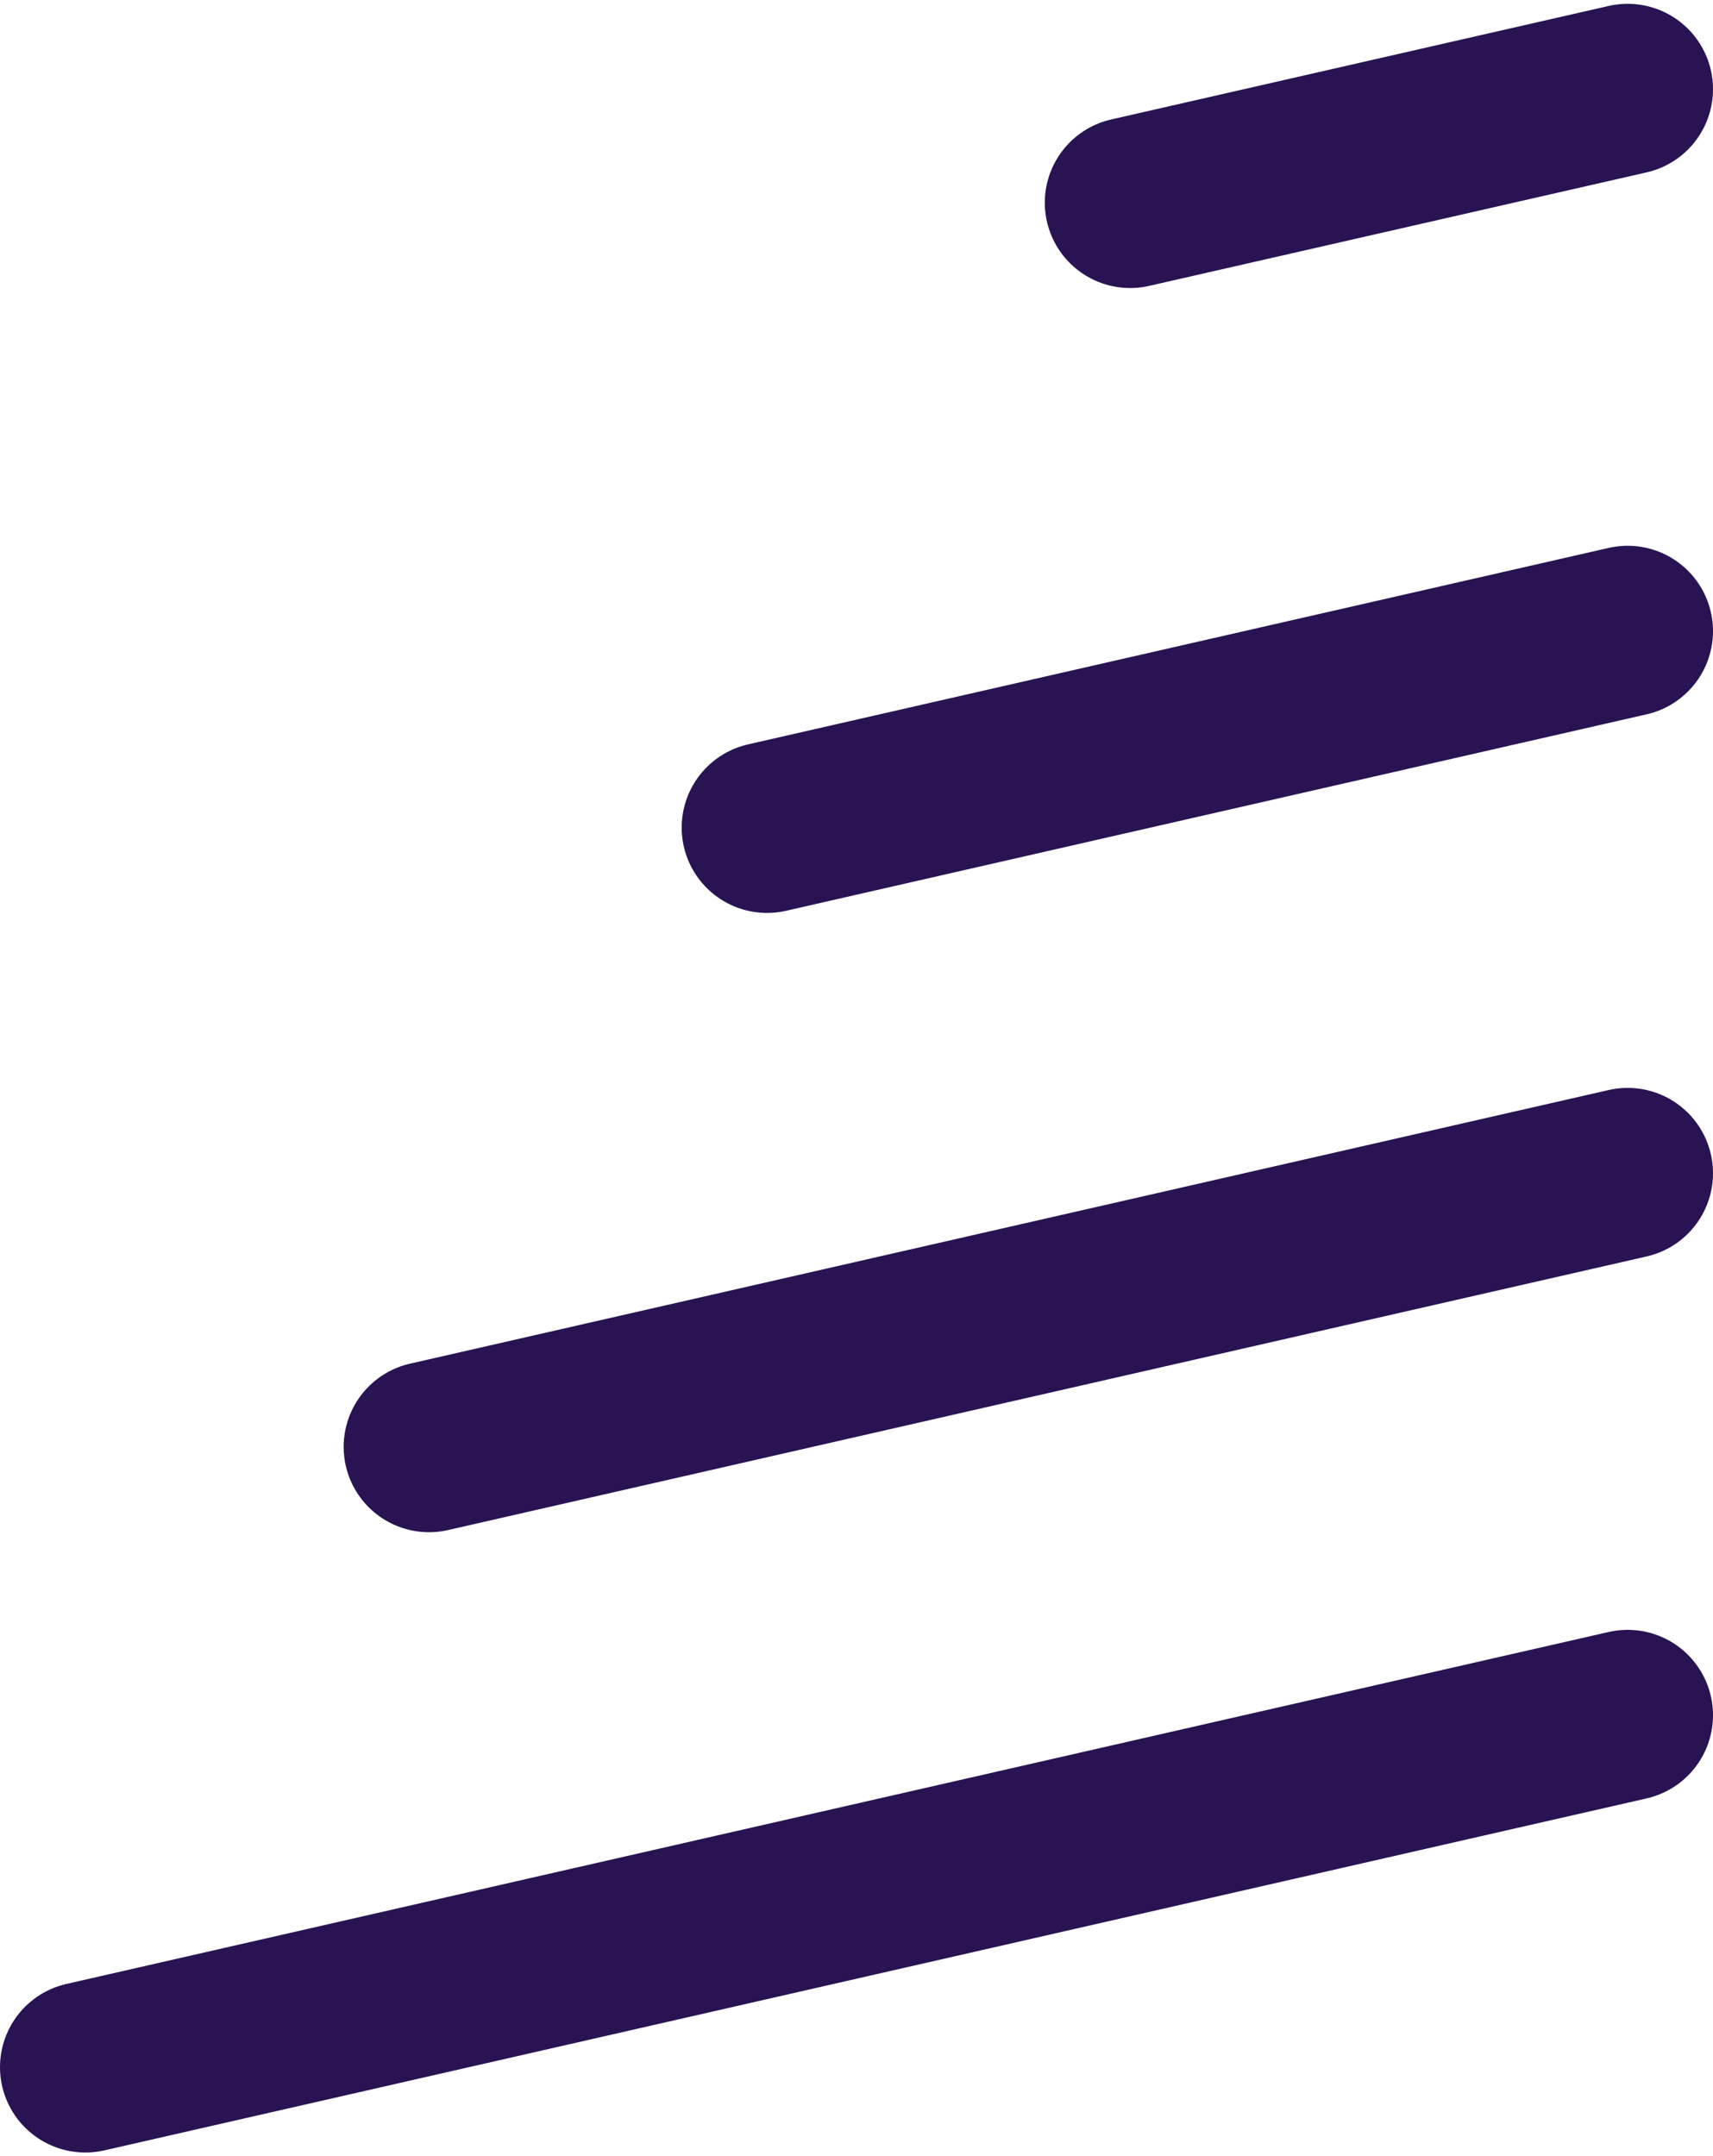
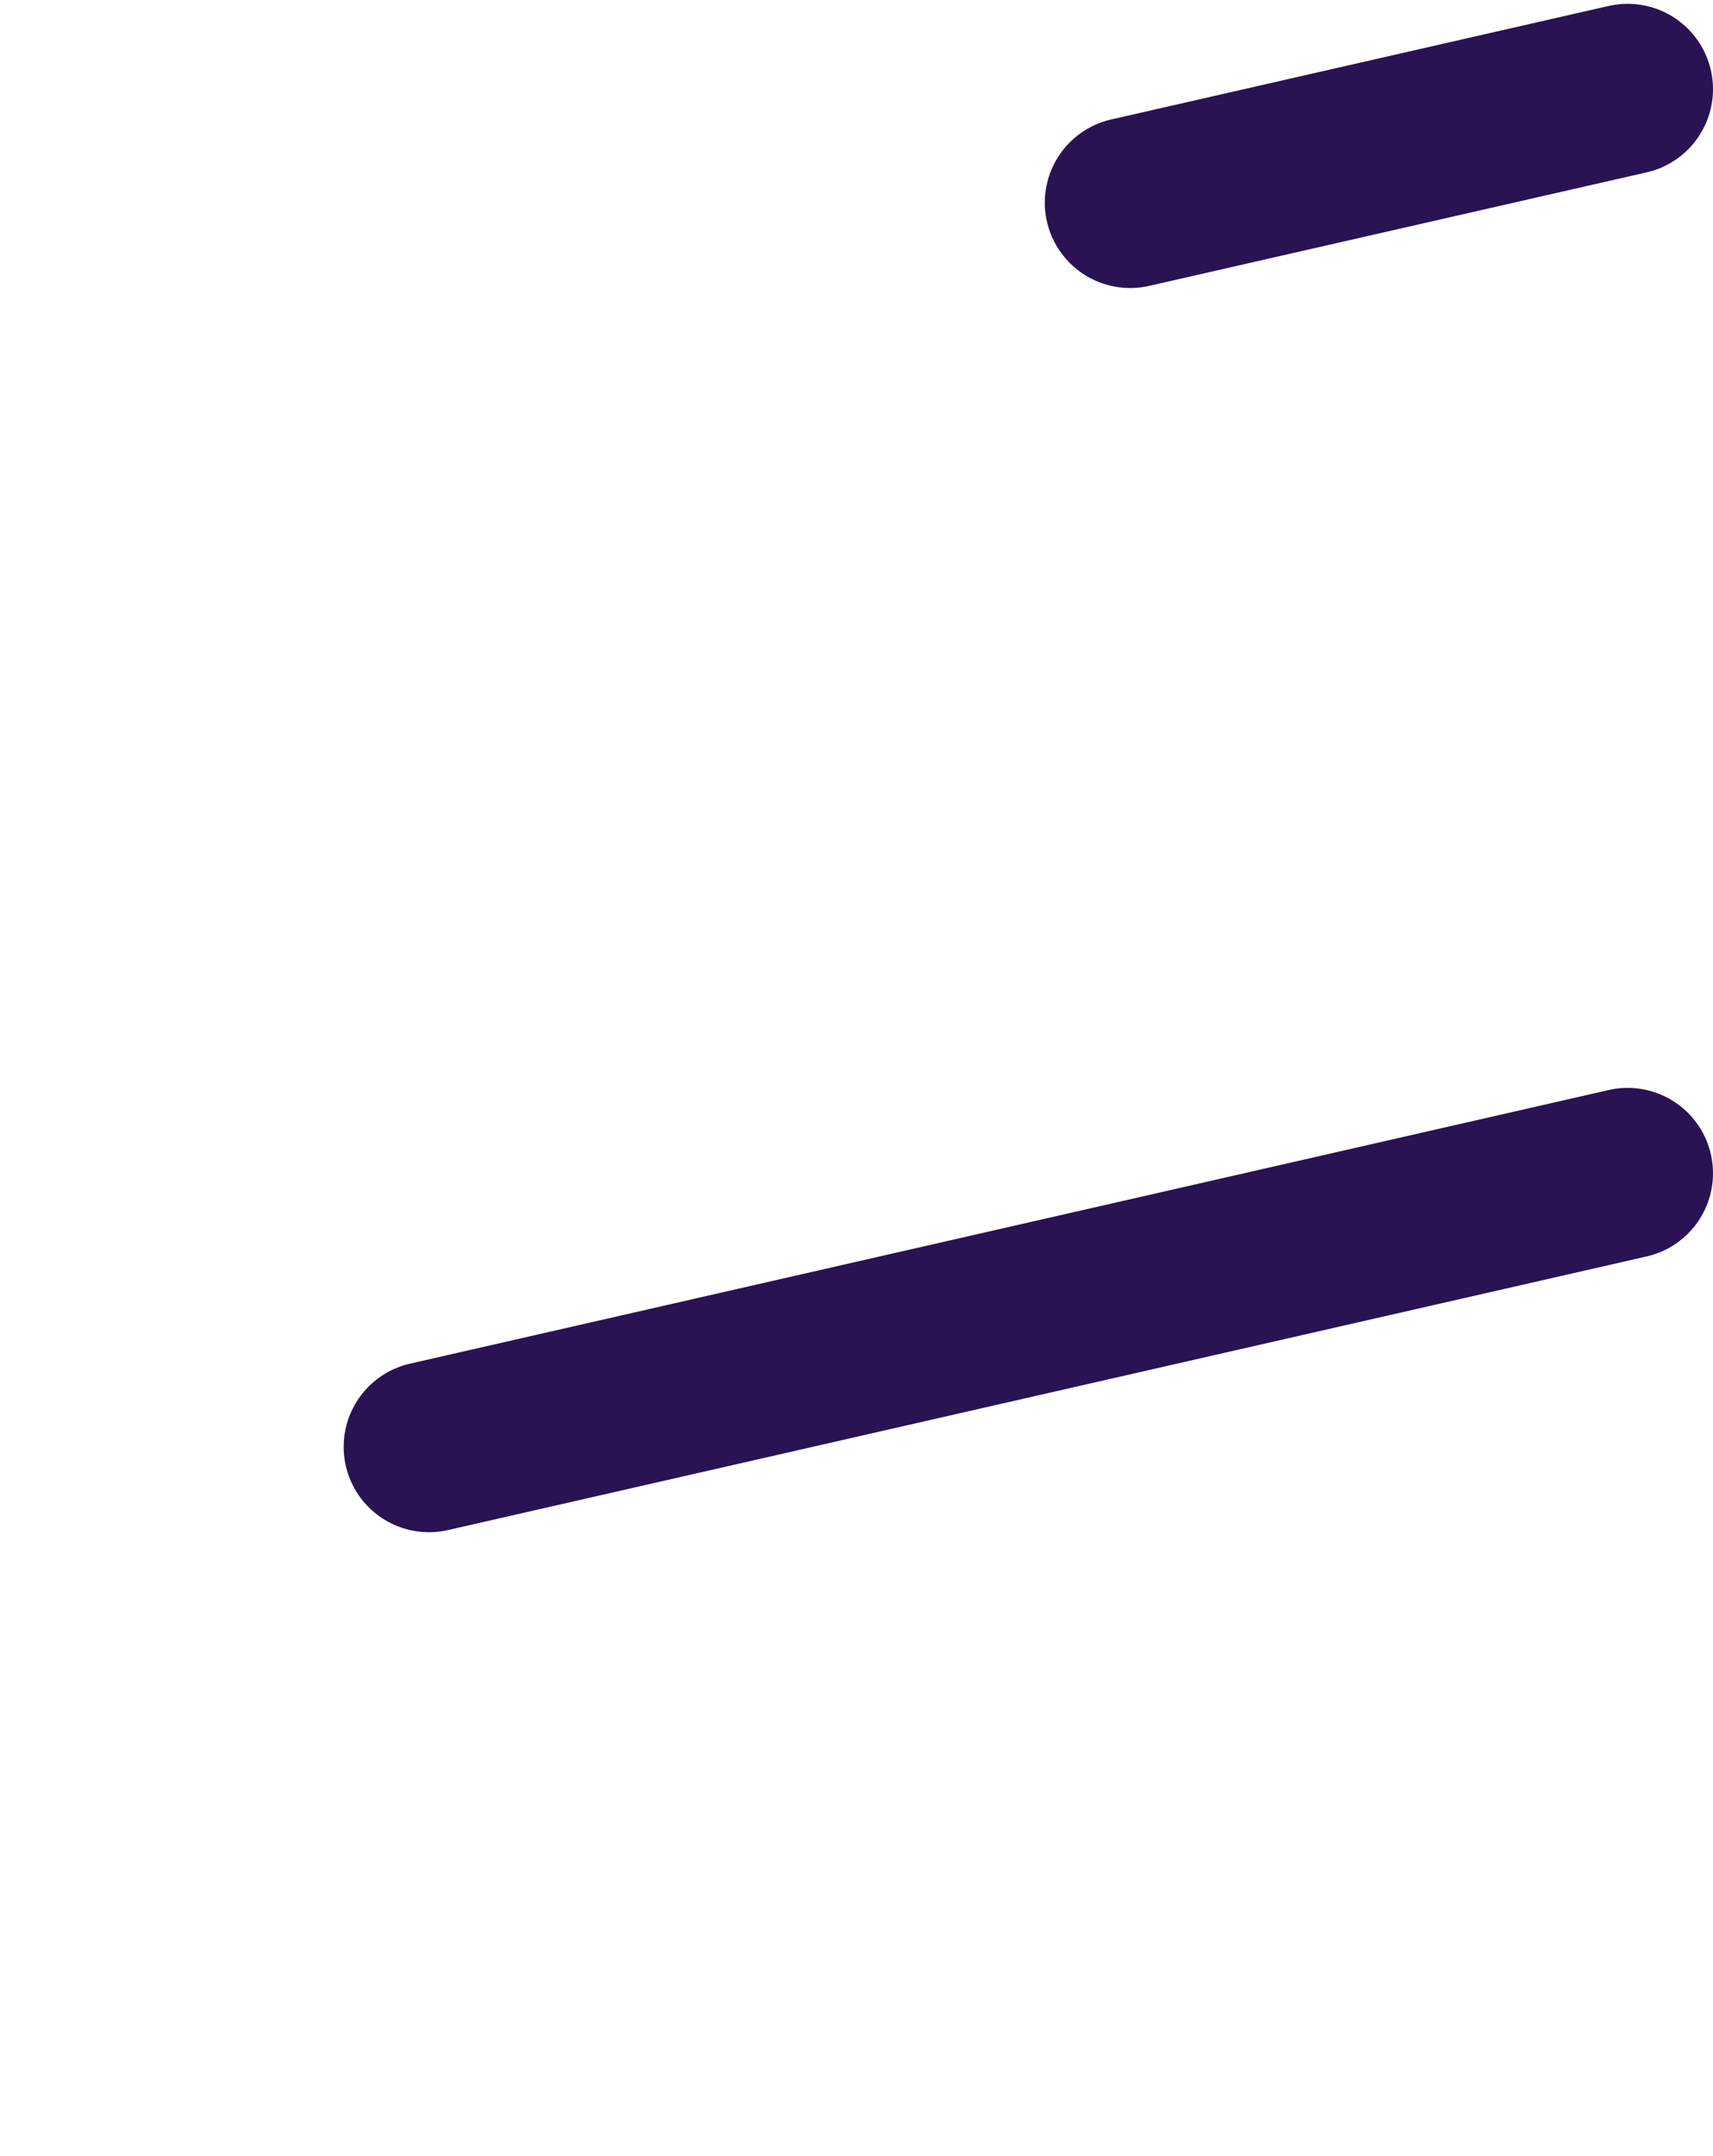
<svg xmlns="http://www.w3.org/2000/svg" id="a" width="1.39in" height="1.75in" viewBox="0 0 100.34 125.88">
-   <line x1="95.34" y1="100.26" x2="5" y2="120.88" fill="none" stroke="#291353" stroke-linecap="round" stroke-linejoin="round" stroke-width="10" />
  <line x1="95.34" y1="68.51" x2="25.13" y2="84.54" fill="none" stroke="#291353" stroke-linecap="round" stroke-linejoin="round" stroke-width="10" />
-   <line x1="95.34" y1="36.75" x2="44.93" y2="48.26" fill="none" stroke="#291353" stroke-linecap="round" stroke-linejoin="round" stroke-width="10" />
  <line x1="95.34" y1="5" x2="66.2" y2="11.65" fill="none" stroke="#291353" stroke-linecap="round" stroke-linejoin="round" stroke-width="10" />
</svg>